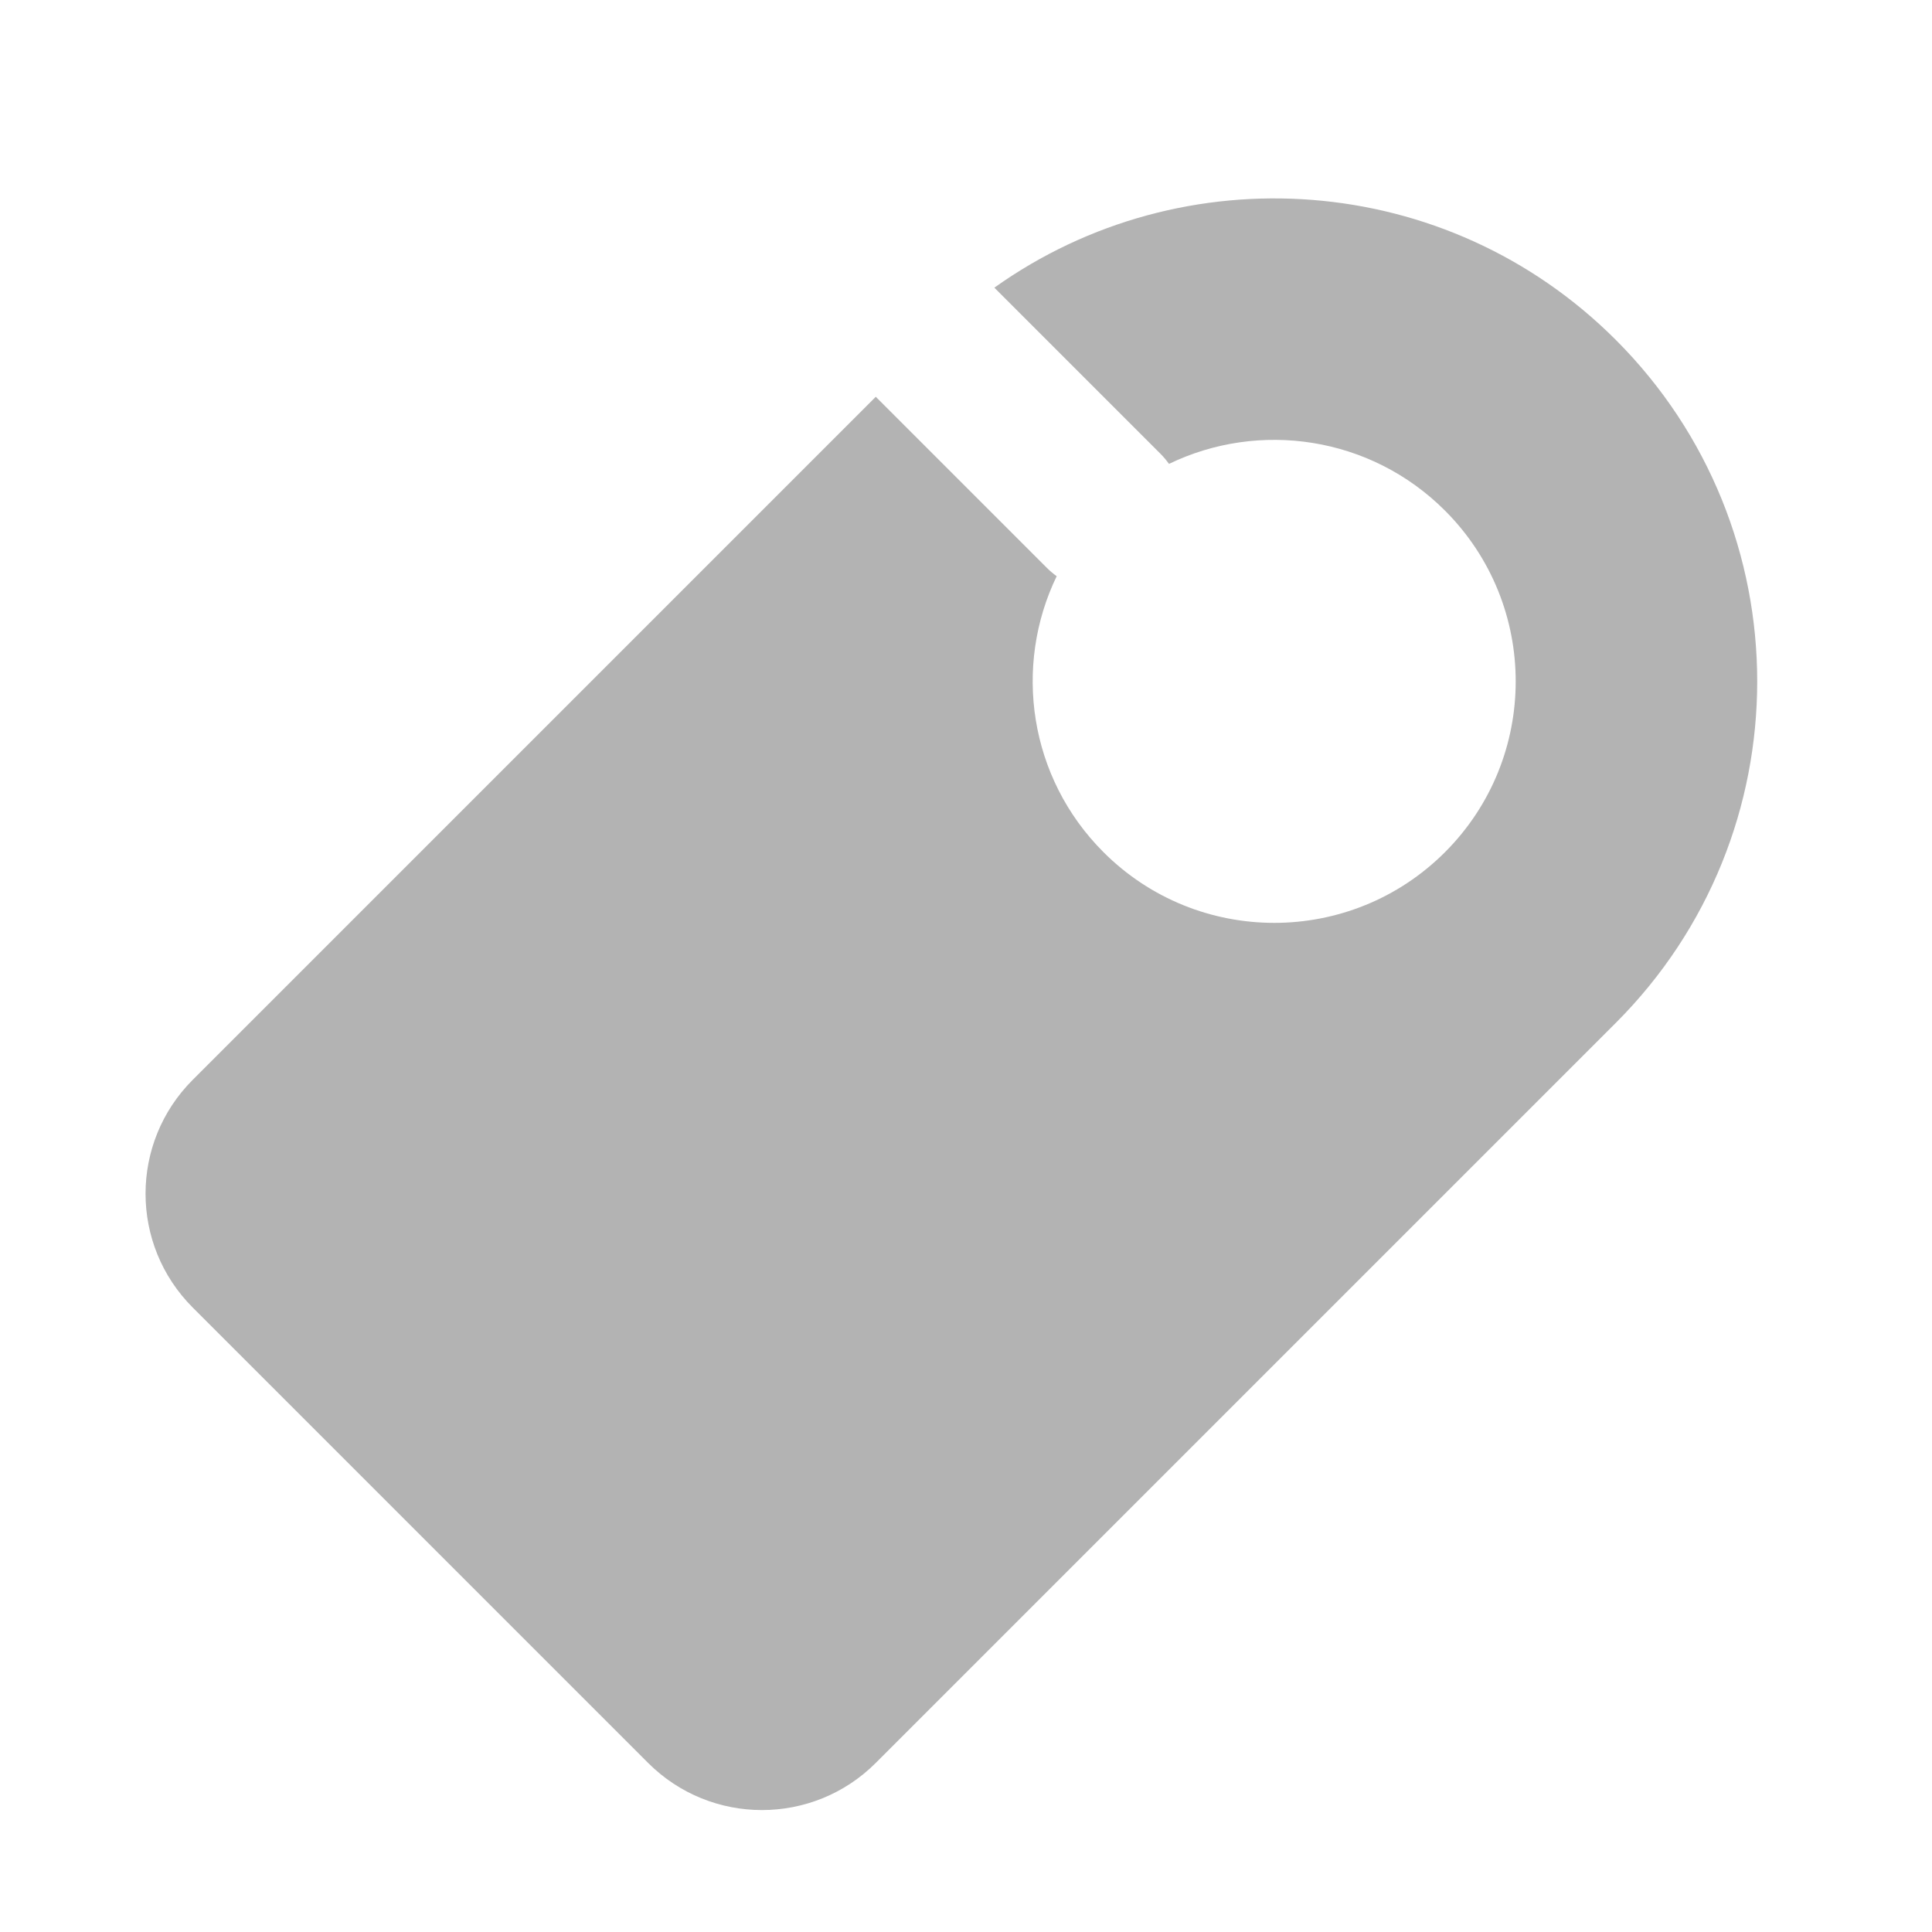
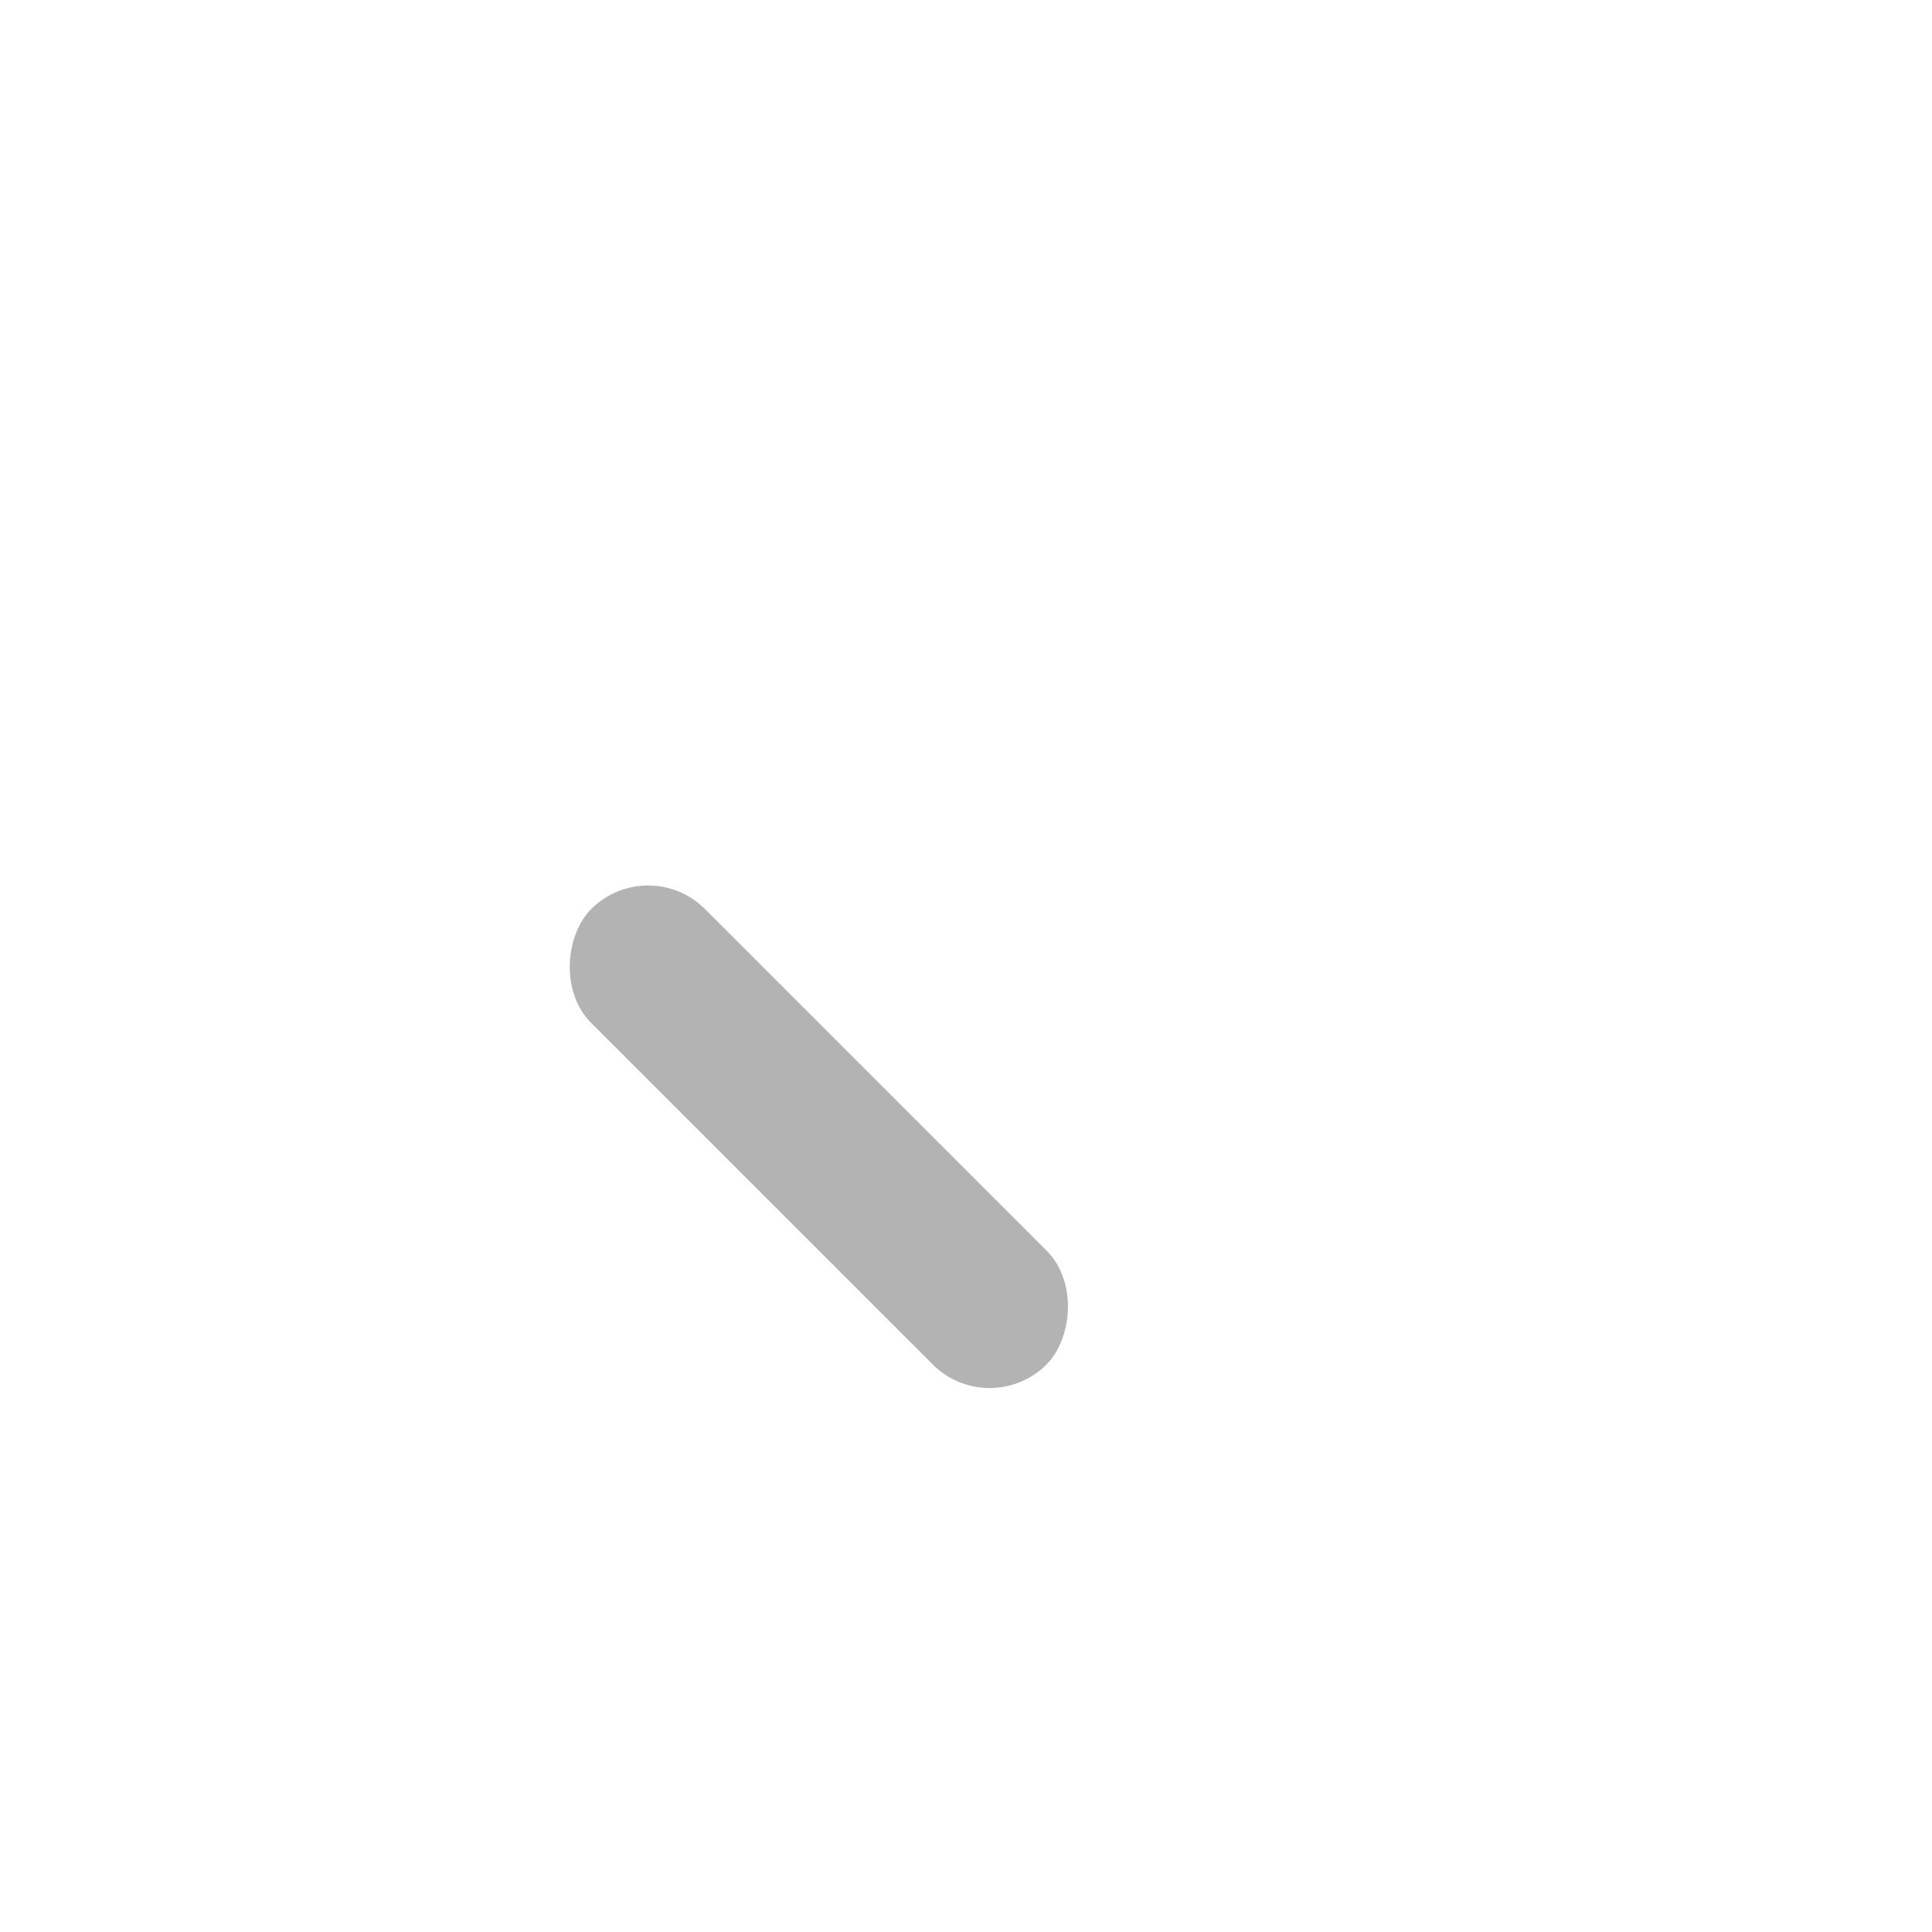
<svg xmlns="http://www.w3.org/2000/svg" width="24px" height="24px" viewBox="0 0 24 24">
  <title>Stockholm-icons / Shopping / Price #2</title>
  <desc>Created with Sketch.</desc>
  <defs />
  <g id="Stockholm-icons-/-Shopping-/-Price-#2" stroke="none" stroke-width="1" fill="none" fill-rule="evenodd">
-     <rect id="bound" x="0" y="0" width="24" height="24" />
    <g id="Group" transform="translate(12.5, 12) rotate(-315) translate(-12.5, -12) translate(6, 1)" fill="#000000" opacity="0.3">
-       <path d="M0.354,7.146 L3.354,7.146 C3.41,7.146 3.465,7.142 3.519,7.133 C3.927,8.305 5.042,9.146 6.354,9.146 C8.01,9.146 9.354,7.803 9.354,6.146 C9.354,4.49 8.01,3.146 6.354,3.146 C5.042,3.146 3.927,3.988 3.519,5.16 C3.465,5.151 3.41,5.146 3.354,5.146 L0.437,5.146 C0.913,2.309 3.381,0.146 6.354,0.146 C9.667,0.146 12.354,2.833 12.354,6.146 L12.354,19.146 C12.354,20.251 11.458,21.146 10.354,21.146 L2.354,21.146 C1.249,21.146 0.354,20.251 0.354,19.146 L0.354,7.146 Z" id="Combined-Shape" transform="translate(6.354, 10.646) rotate(-360) translate(-6.354, -10.646) " />
      <rect id="Rectangle" x="2.354" y="13.146" width="8" height="2" rx="1" />
-       <rect id="Rectangle-Copy" x="3.354" y="17.146" width="6" height="2" rx="1" />
    </g>
  </g>
</svg>